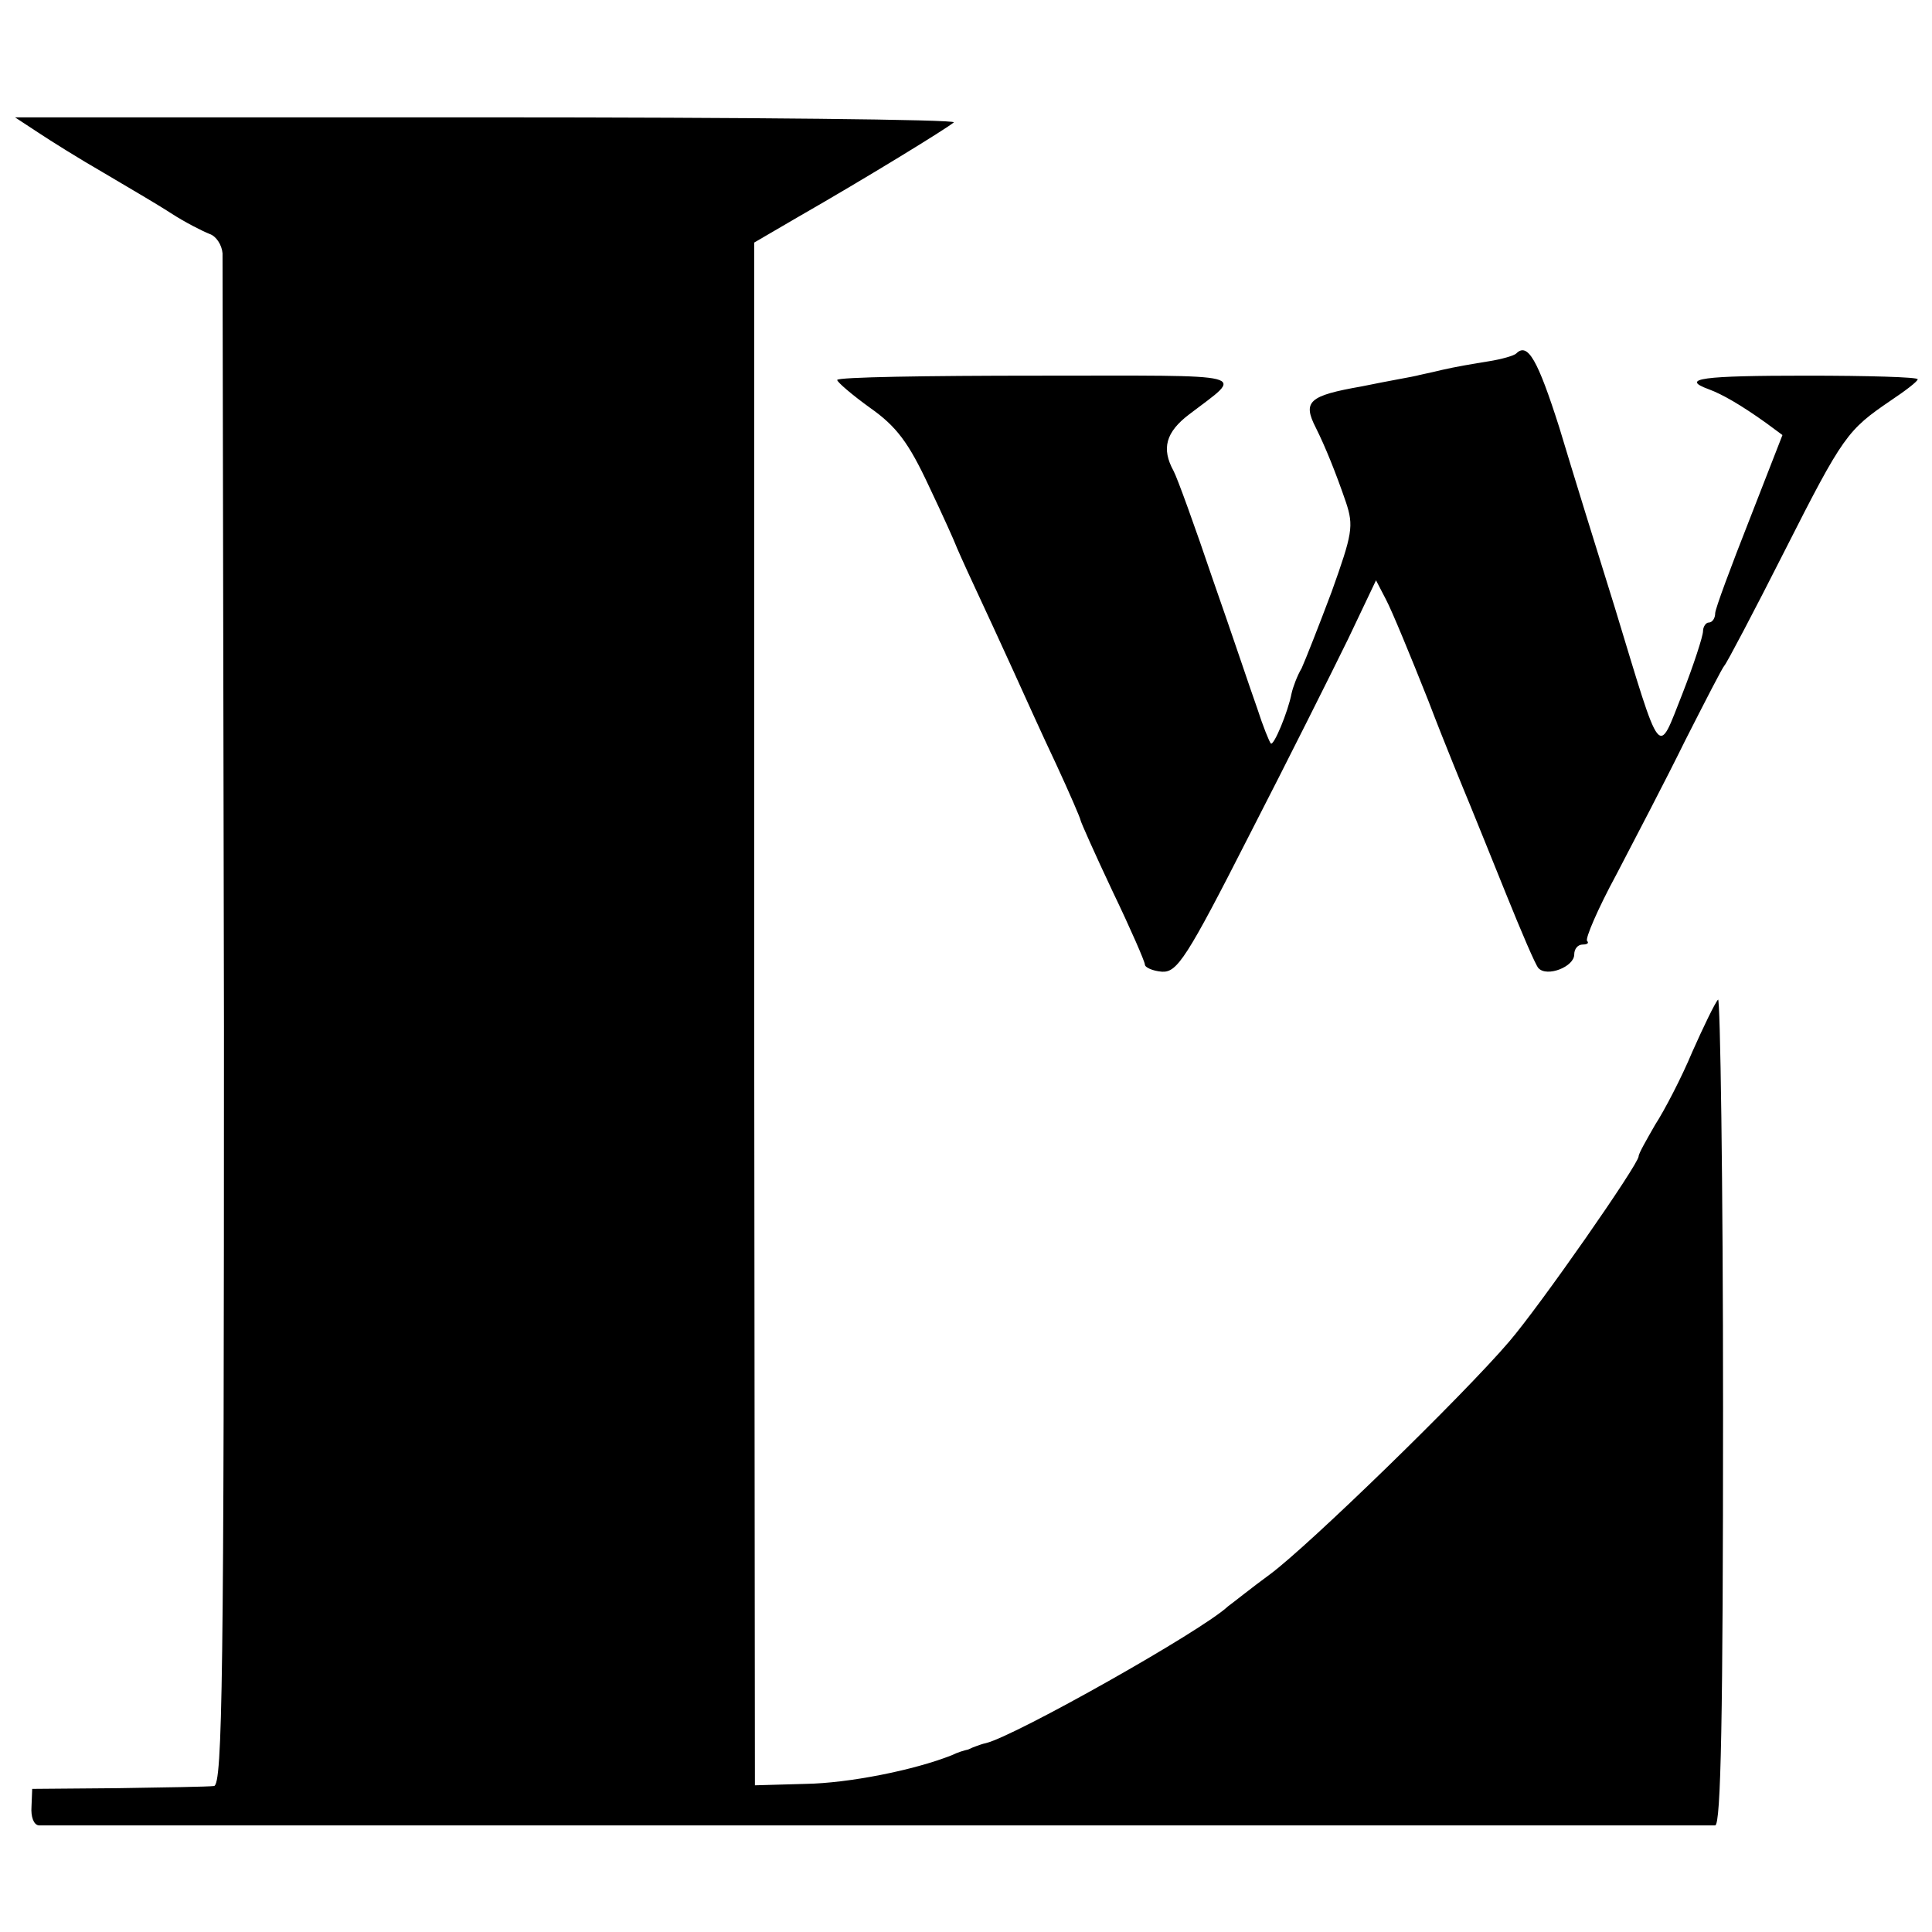
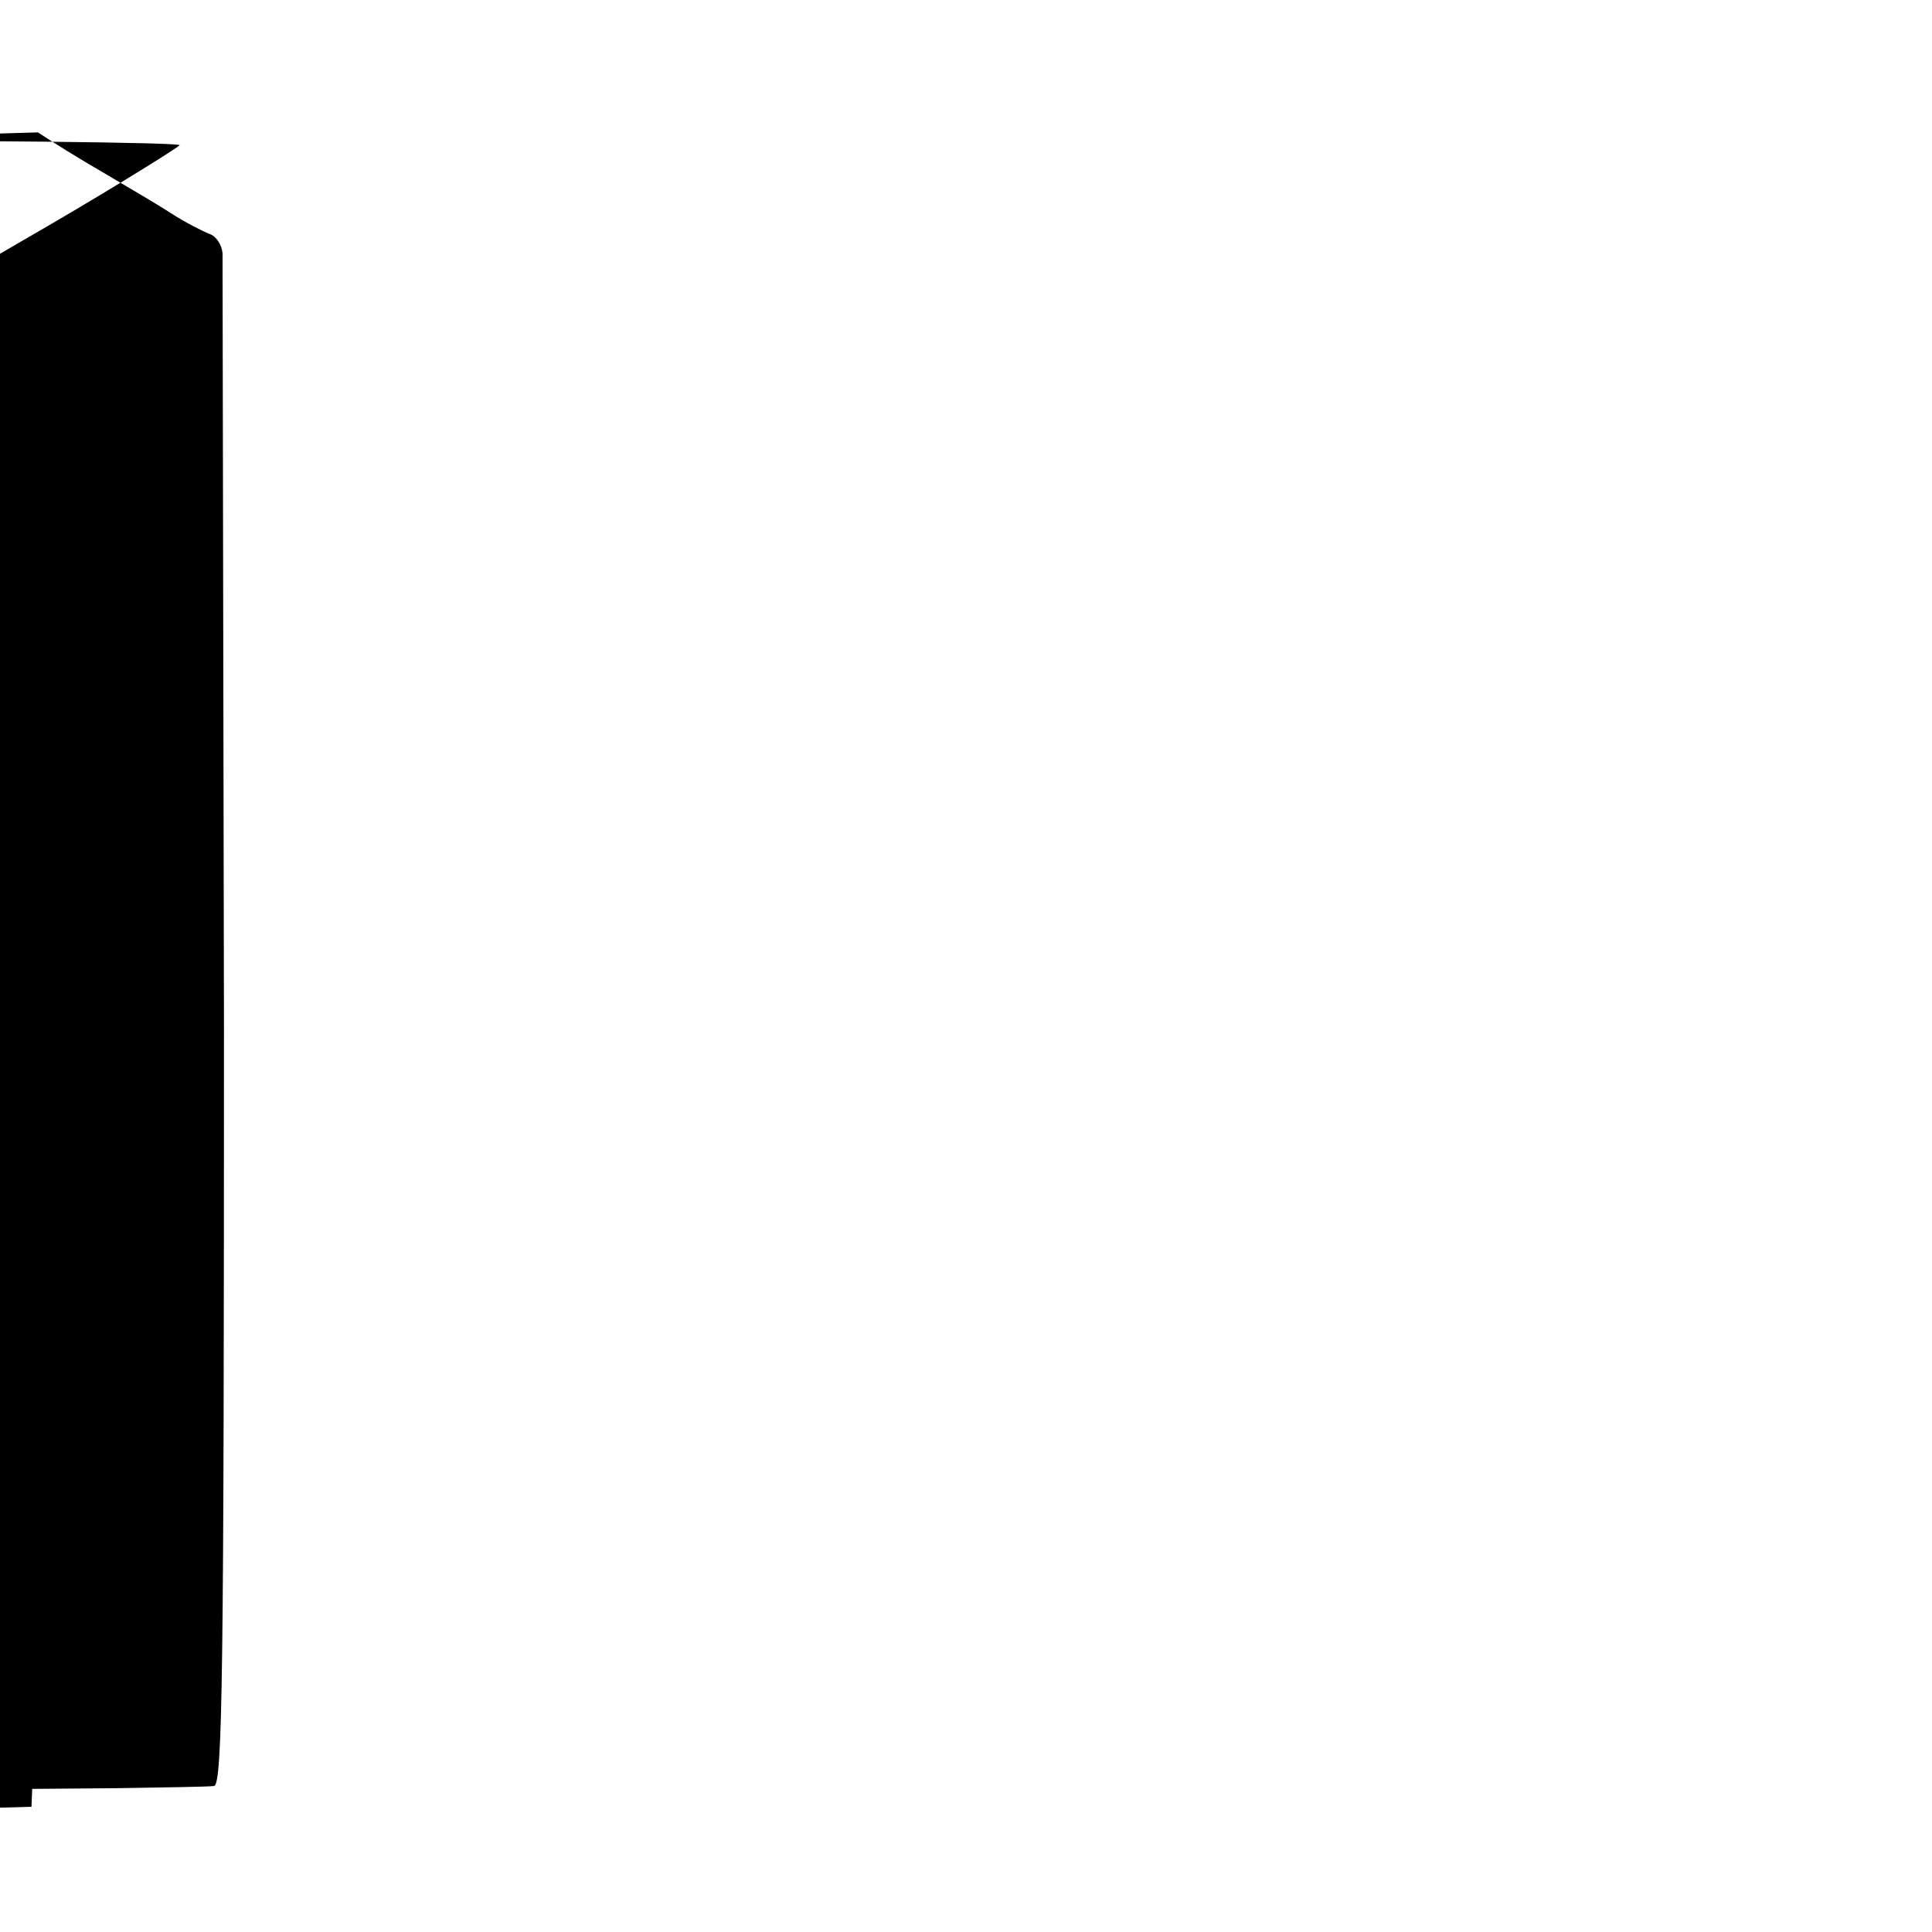
<svg xmlns="http://www.w3.org/2000/svg" version="1.0" width="270pt" height="270pt" viewBox="0 0 270 270" preserveAspectRatio="xMidYMid meet">
  <g transform="translate(0,270) scale(0.1,-0.1)" fill="#000000" stroke="none">
-     <path d="M53 2515 c18 -12 58 -37 91 -56 32 -19 75 -44 95 -57 20 -13 44 -25 54 -29 9 -3 17 -15 18 -27 0 -11 1 -498 2 -1081 0 -908 -2 -1060 -14 -1061 -8 -1 -68 -2 -134 -3 l-120 -1 -1 -25 c-1 -14 3 -25 10 -26 15 0 2328 0 2343 0 8 1 11 151 11 582 0 319 -4 577 -7 572 -4 -4 -20 -37 -36 -73 -15 -36 -39 -82 -52 -102 -12 -21 -23 -40 -23 -44 0 -11 -138 -209 -181 -259 -64 -75 -280 -285 -334 -325 -26 -19 -52 -40 -59 -45 -36 -34 -297 -181 -338 -191 -5 -1 -10 -3 -13 -4 -3 -1 -8 -3 -12 -5 -5 -1 -15 -4 -23 -8 -53 -21 -144 -39 -204 -40 l-71 -2 -1 1078 0 1078 60 35 c96 55 210 125 219 133 4 4 -289 7 -652 7 l-660 0 32 -21z" />
-     <path d="M2119 2206 c-3 -3 -20 -8 -39 -11 -19 -3 -48 -8 -65 -12 -16 -4 -32 -7 -35 -8 -3 -1 -38 -7 -77 -15 -74 -13 -83 -21 -64 -58 13 -26 28 -63 42 -104 11 -33 9 -44 -20 -125 -18 -48 -37 -96 -42 -107 -6 -10 -12 -26 -14 -35 -5 -26 -25 -74 -29 -70 -2 2 -11 24 -19 49 -9 25 -36 106 -62 180 -25 74 -50 143 -55 152 -17 31 -11 54 22 79 77 59 95 54 -211 54 -155 0 -281 -2 -281 -6 0 -3 21 -21 46 -39 37 -26 54 -49 82 -109 20 -42 36 -78 37 -81 1 -3 13 -30 27 -60 14 -30 38 -82 53 -115 15 -33 42 -93 61 -133 19 -41 34 -76 34 -78 0 -2 20 -47 45 -100 25 -52 45 -98 45 -102 0 -4 11 -9 24 -10 21 -1 34 18 122 191 54 105 116 229 138 274 l39 82 14 -27 c8 -15 34 -78 59 -141 24 -63 51 -128 58 -145 7 -17 30 -74 51 -126 21 -52 41 -99 45 -103 12 -13 50 2 50 19 0 8 5 14 12 14 6 0 9 2 6 5 -3 3 15 45 41 93 25 48 69 132 96 187 28 55 52 102 55 105 3 3 41 75 84 160 82 162 88 169 148 210 21 14 38 27 38 30 0 3 -70 5 -155 5 -146 0 -178 -4 -137 -19 19 -7 45 -22 80 -47 l23 -17 -46 -118 c-26 -66 -48 -125 -48 -131 0 -7 -4 -13 -9 -13 -4 0 -8 -6 -8 -12 0 -7 -13 -47 -29 -88 -35 -88 -28 -97 -94 120 -25 80 -60 193 -78 253 -30 94 -44 119 -60 103z" />
+     <path d="M53 2515 c18 -12 58 -37 91 -56 32 -19 75 -44 95 -57 20 -13 44 -25 54 -29 9 -3 17 -15 18 -27 0 -11 1 -498 2 -1081 0 -908 -2 -1060 -14 -1061 -8 -1 -68 -2 -134 -3 l-120 -1 -1 -25 l-71 -2 -1 1078 0 1078 60 35 c96 55 210 125 219 133 4 4 -289 7 -652 7 l-660 0 32 -21z" />
  </g>
</svg>